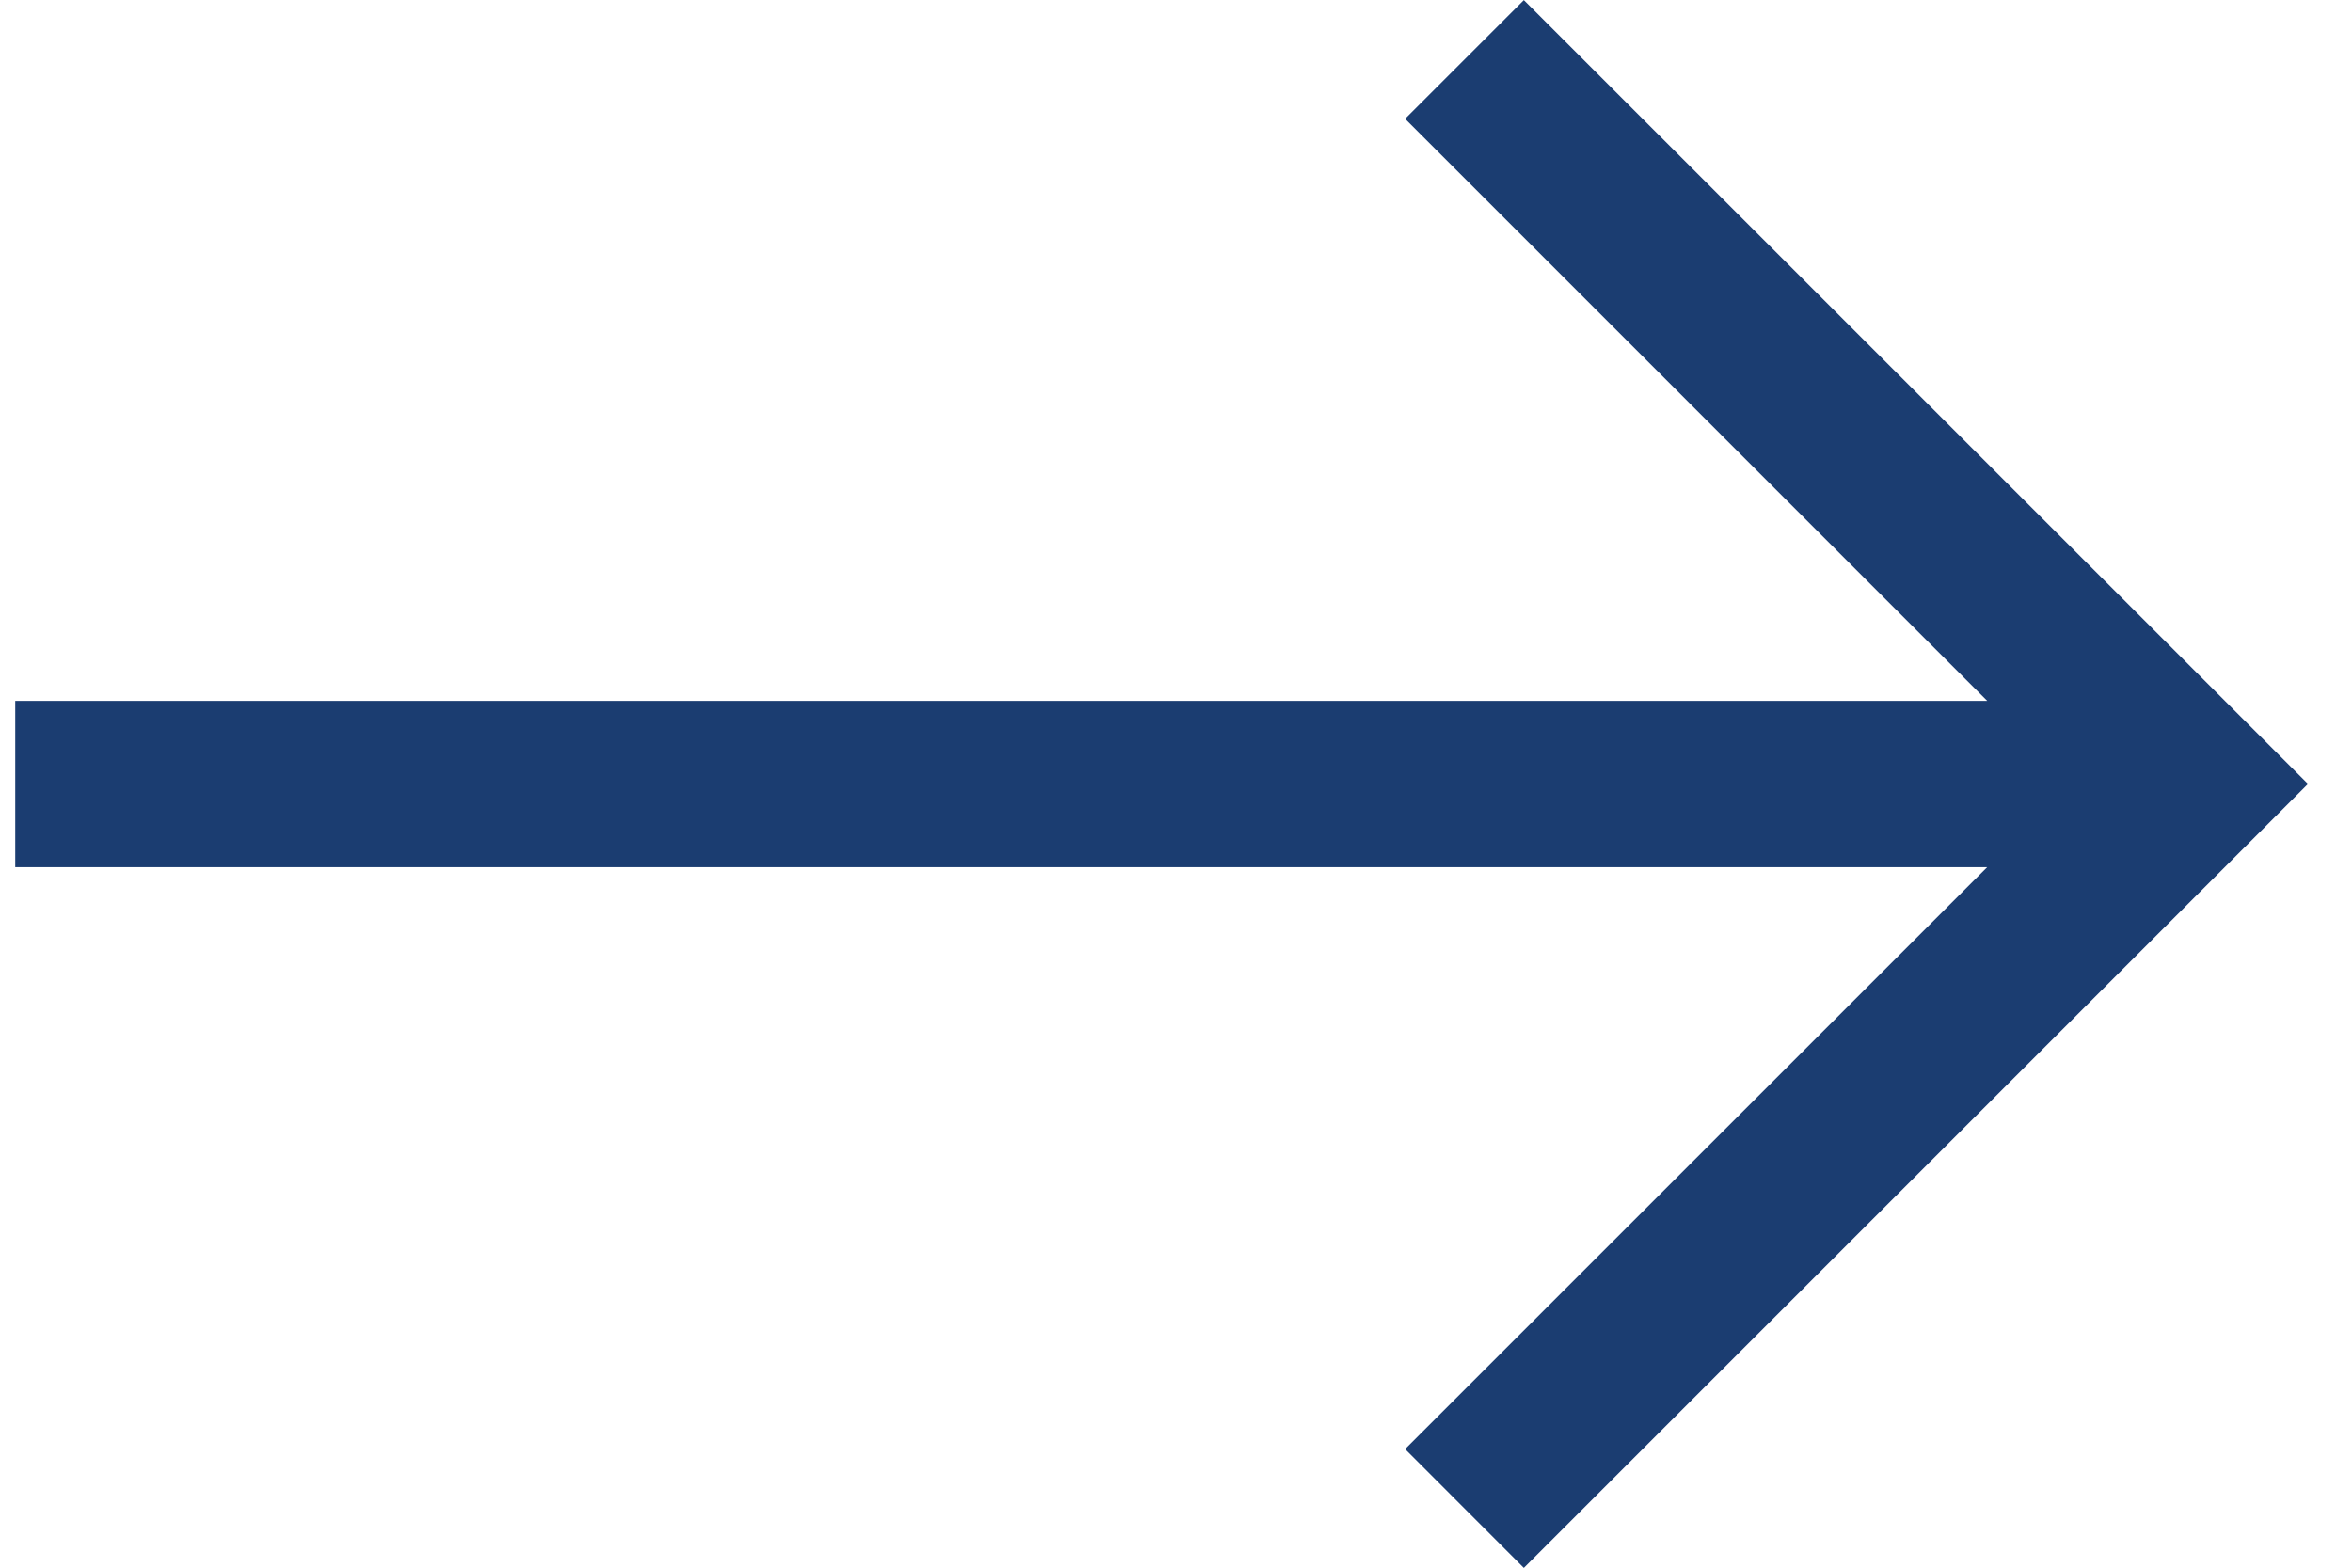
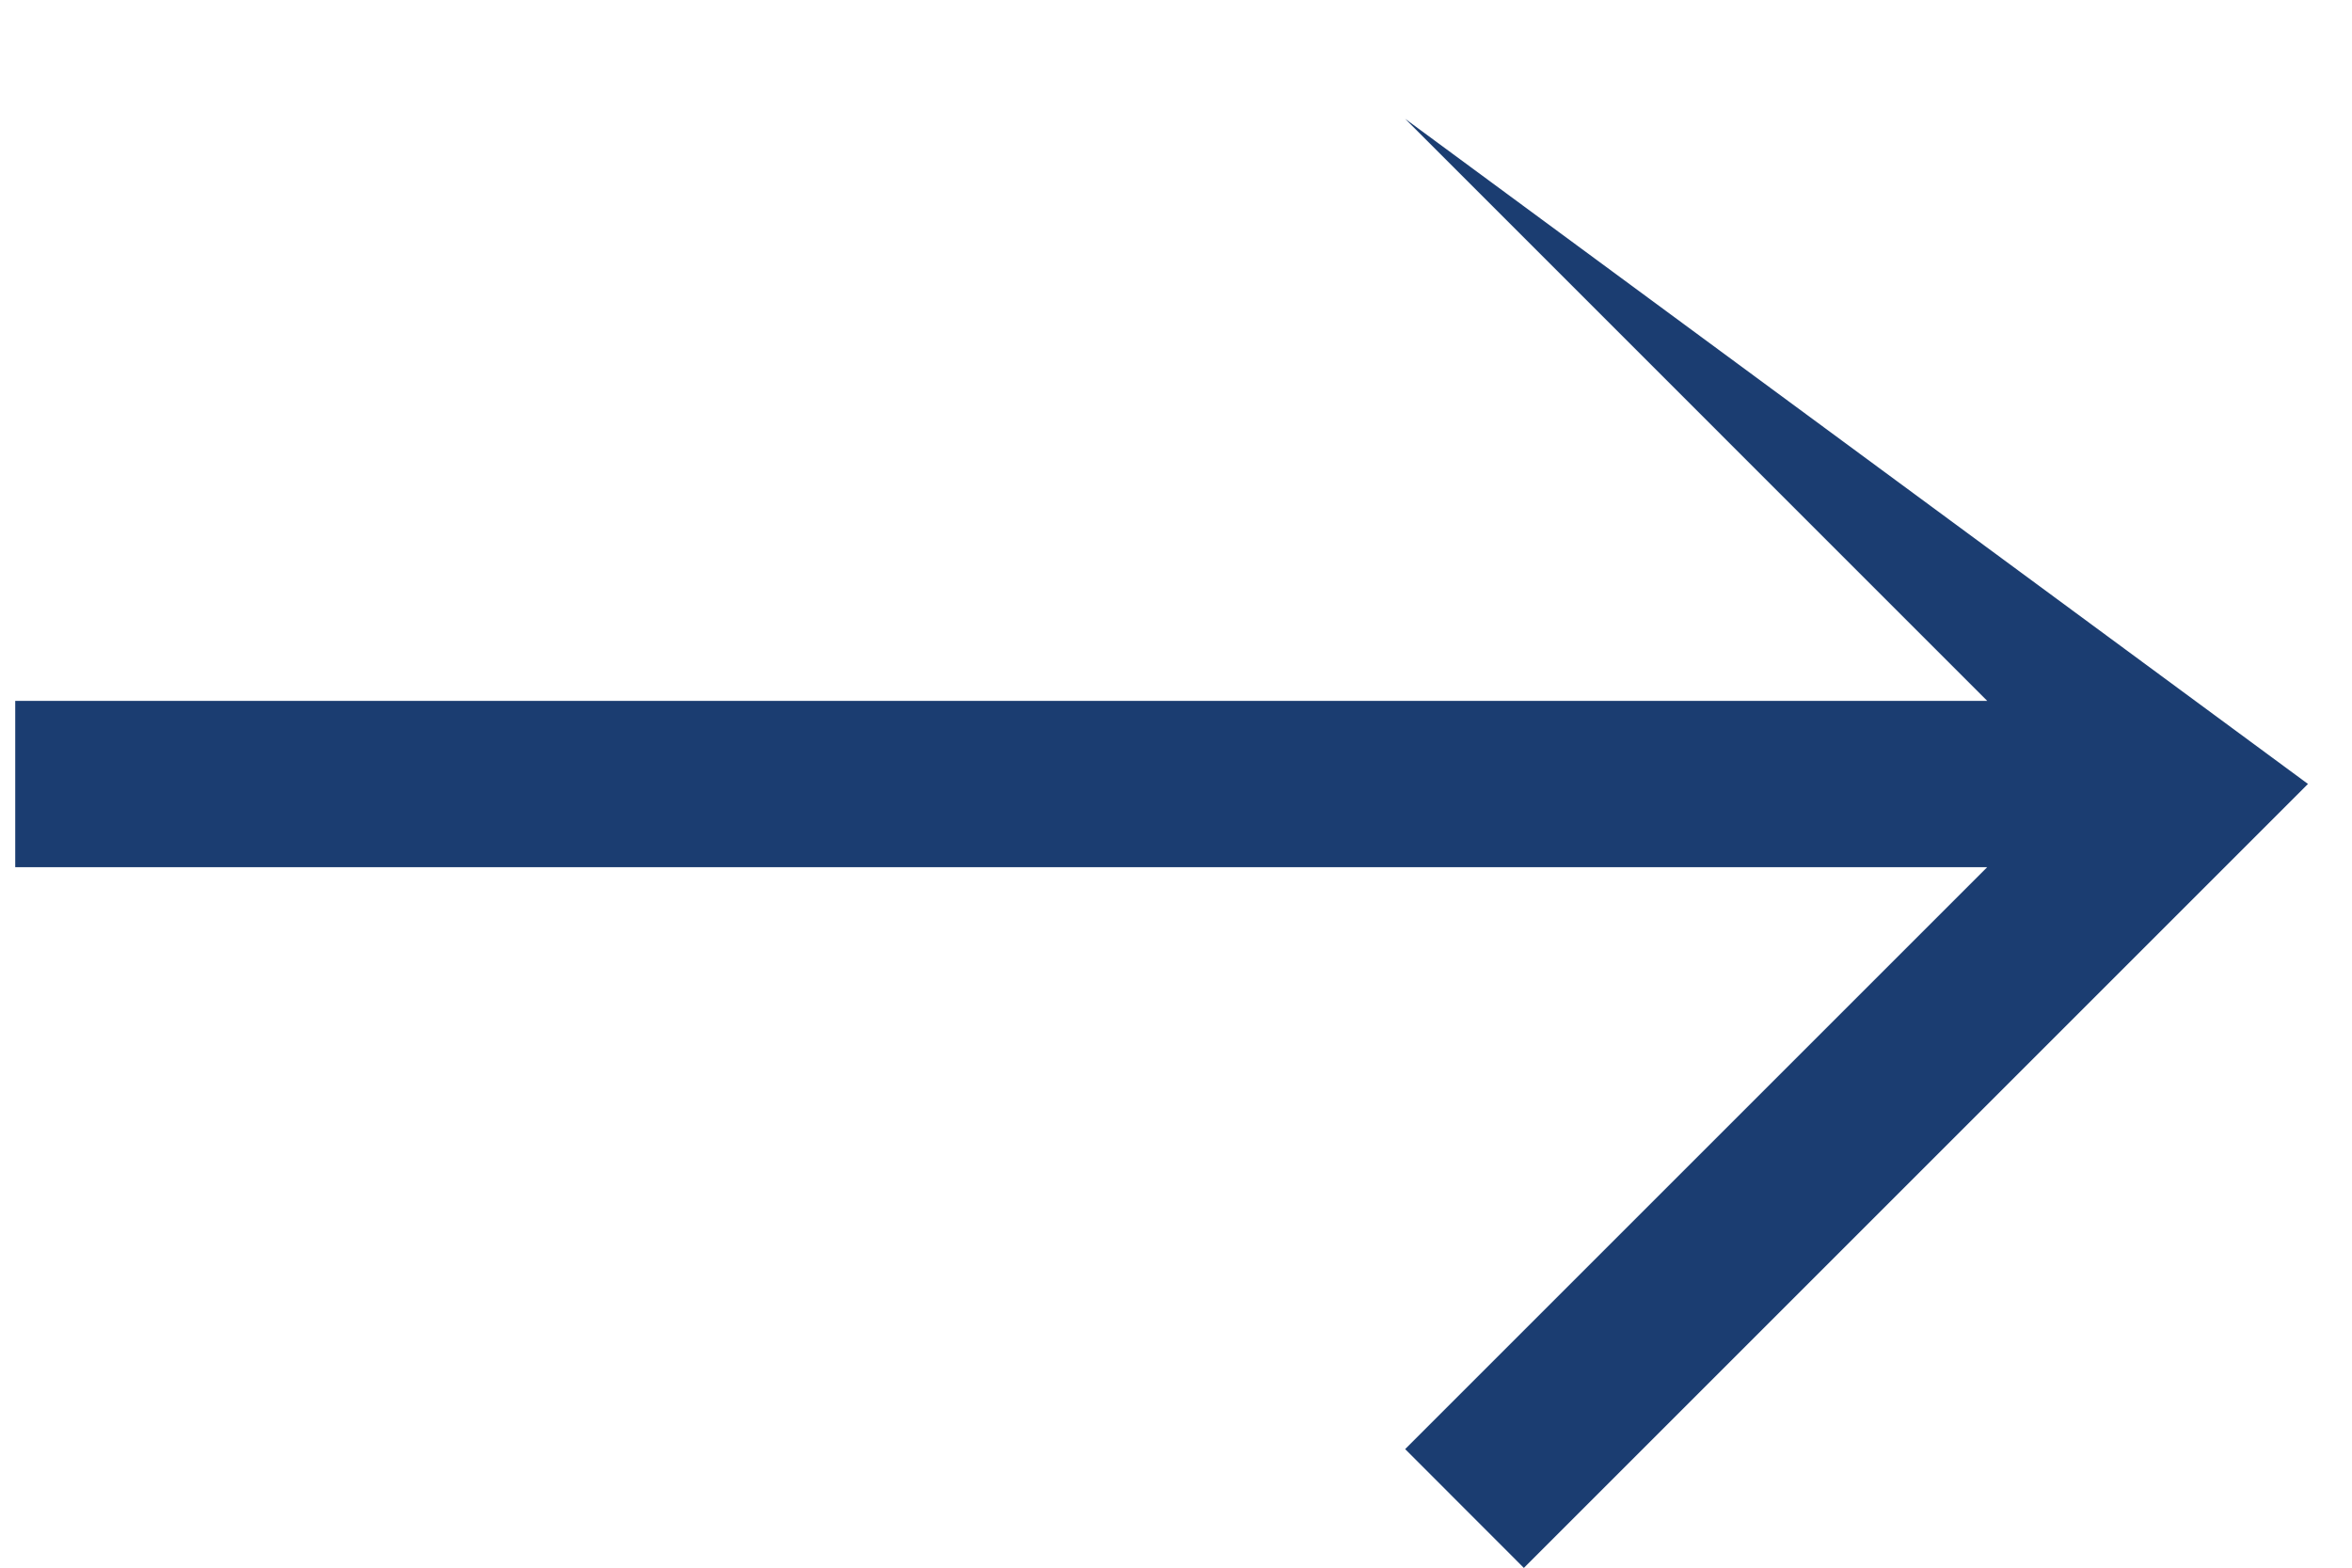
<svg xmlns="http://www.w3.org/2000/svg" width="21" height="14" viewBox="0 0 21 14" fill="none">
-   <path id="Vector" d="M0.136 7.744L0.136 6.259H17.743L12.546 1.061L13.606 0.001L20.607 7.001L13.606 14.002L12.546 12.941L17.743 7.744L0.136 7.744Z" fill="#1B3D71" />
+   <path id="Vector" d="M0.136 7.744L0.136 6.259H17.743L12.546 1.061L20.607 7.001L13.606 14.002L12.546 12.941L17.743 7.744L0.136 7.744Z" fill="#1B3D71" />
</svg>